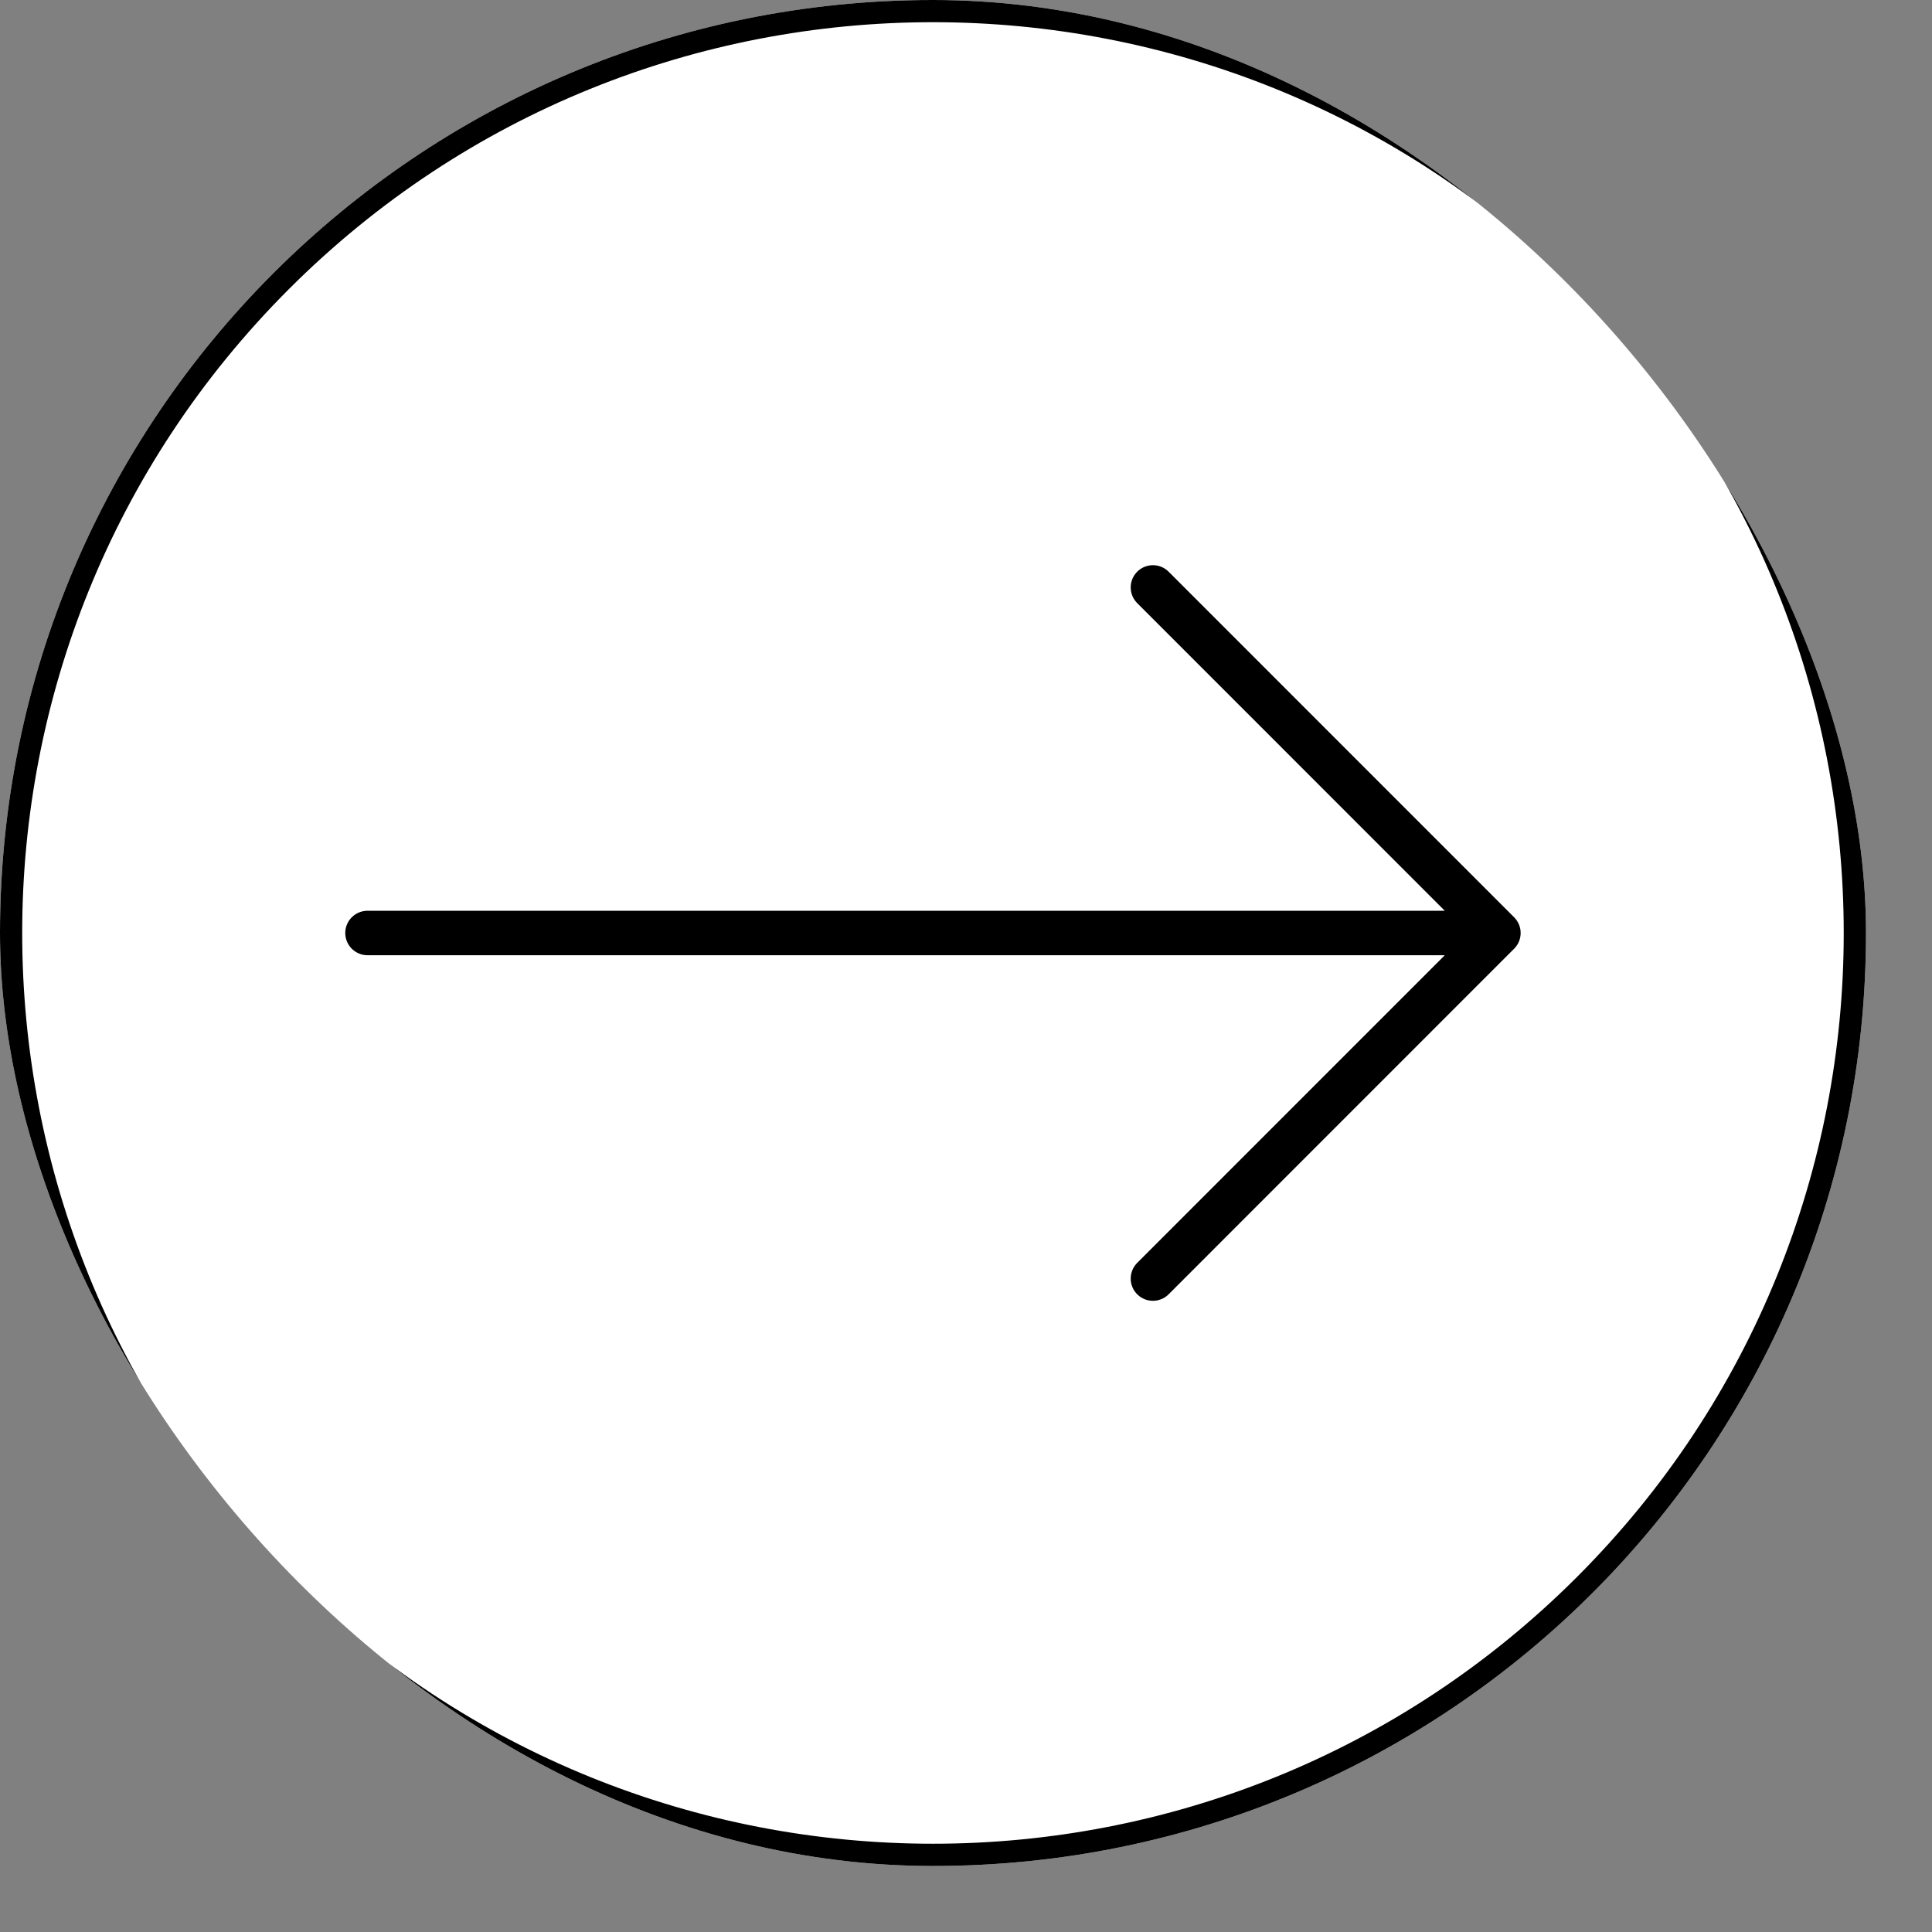
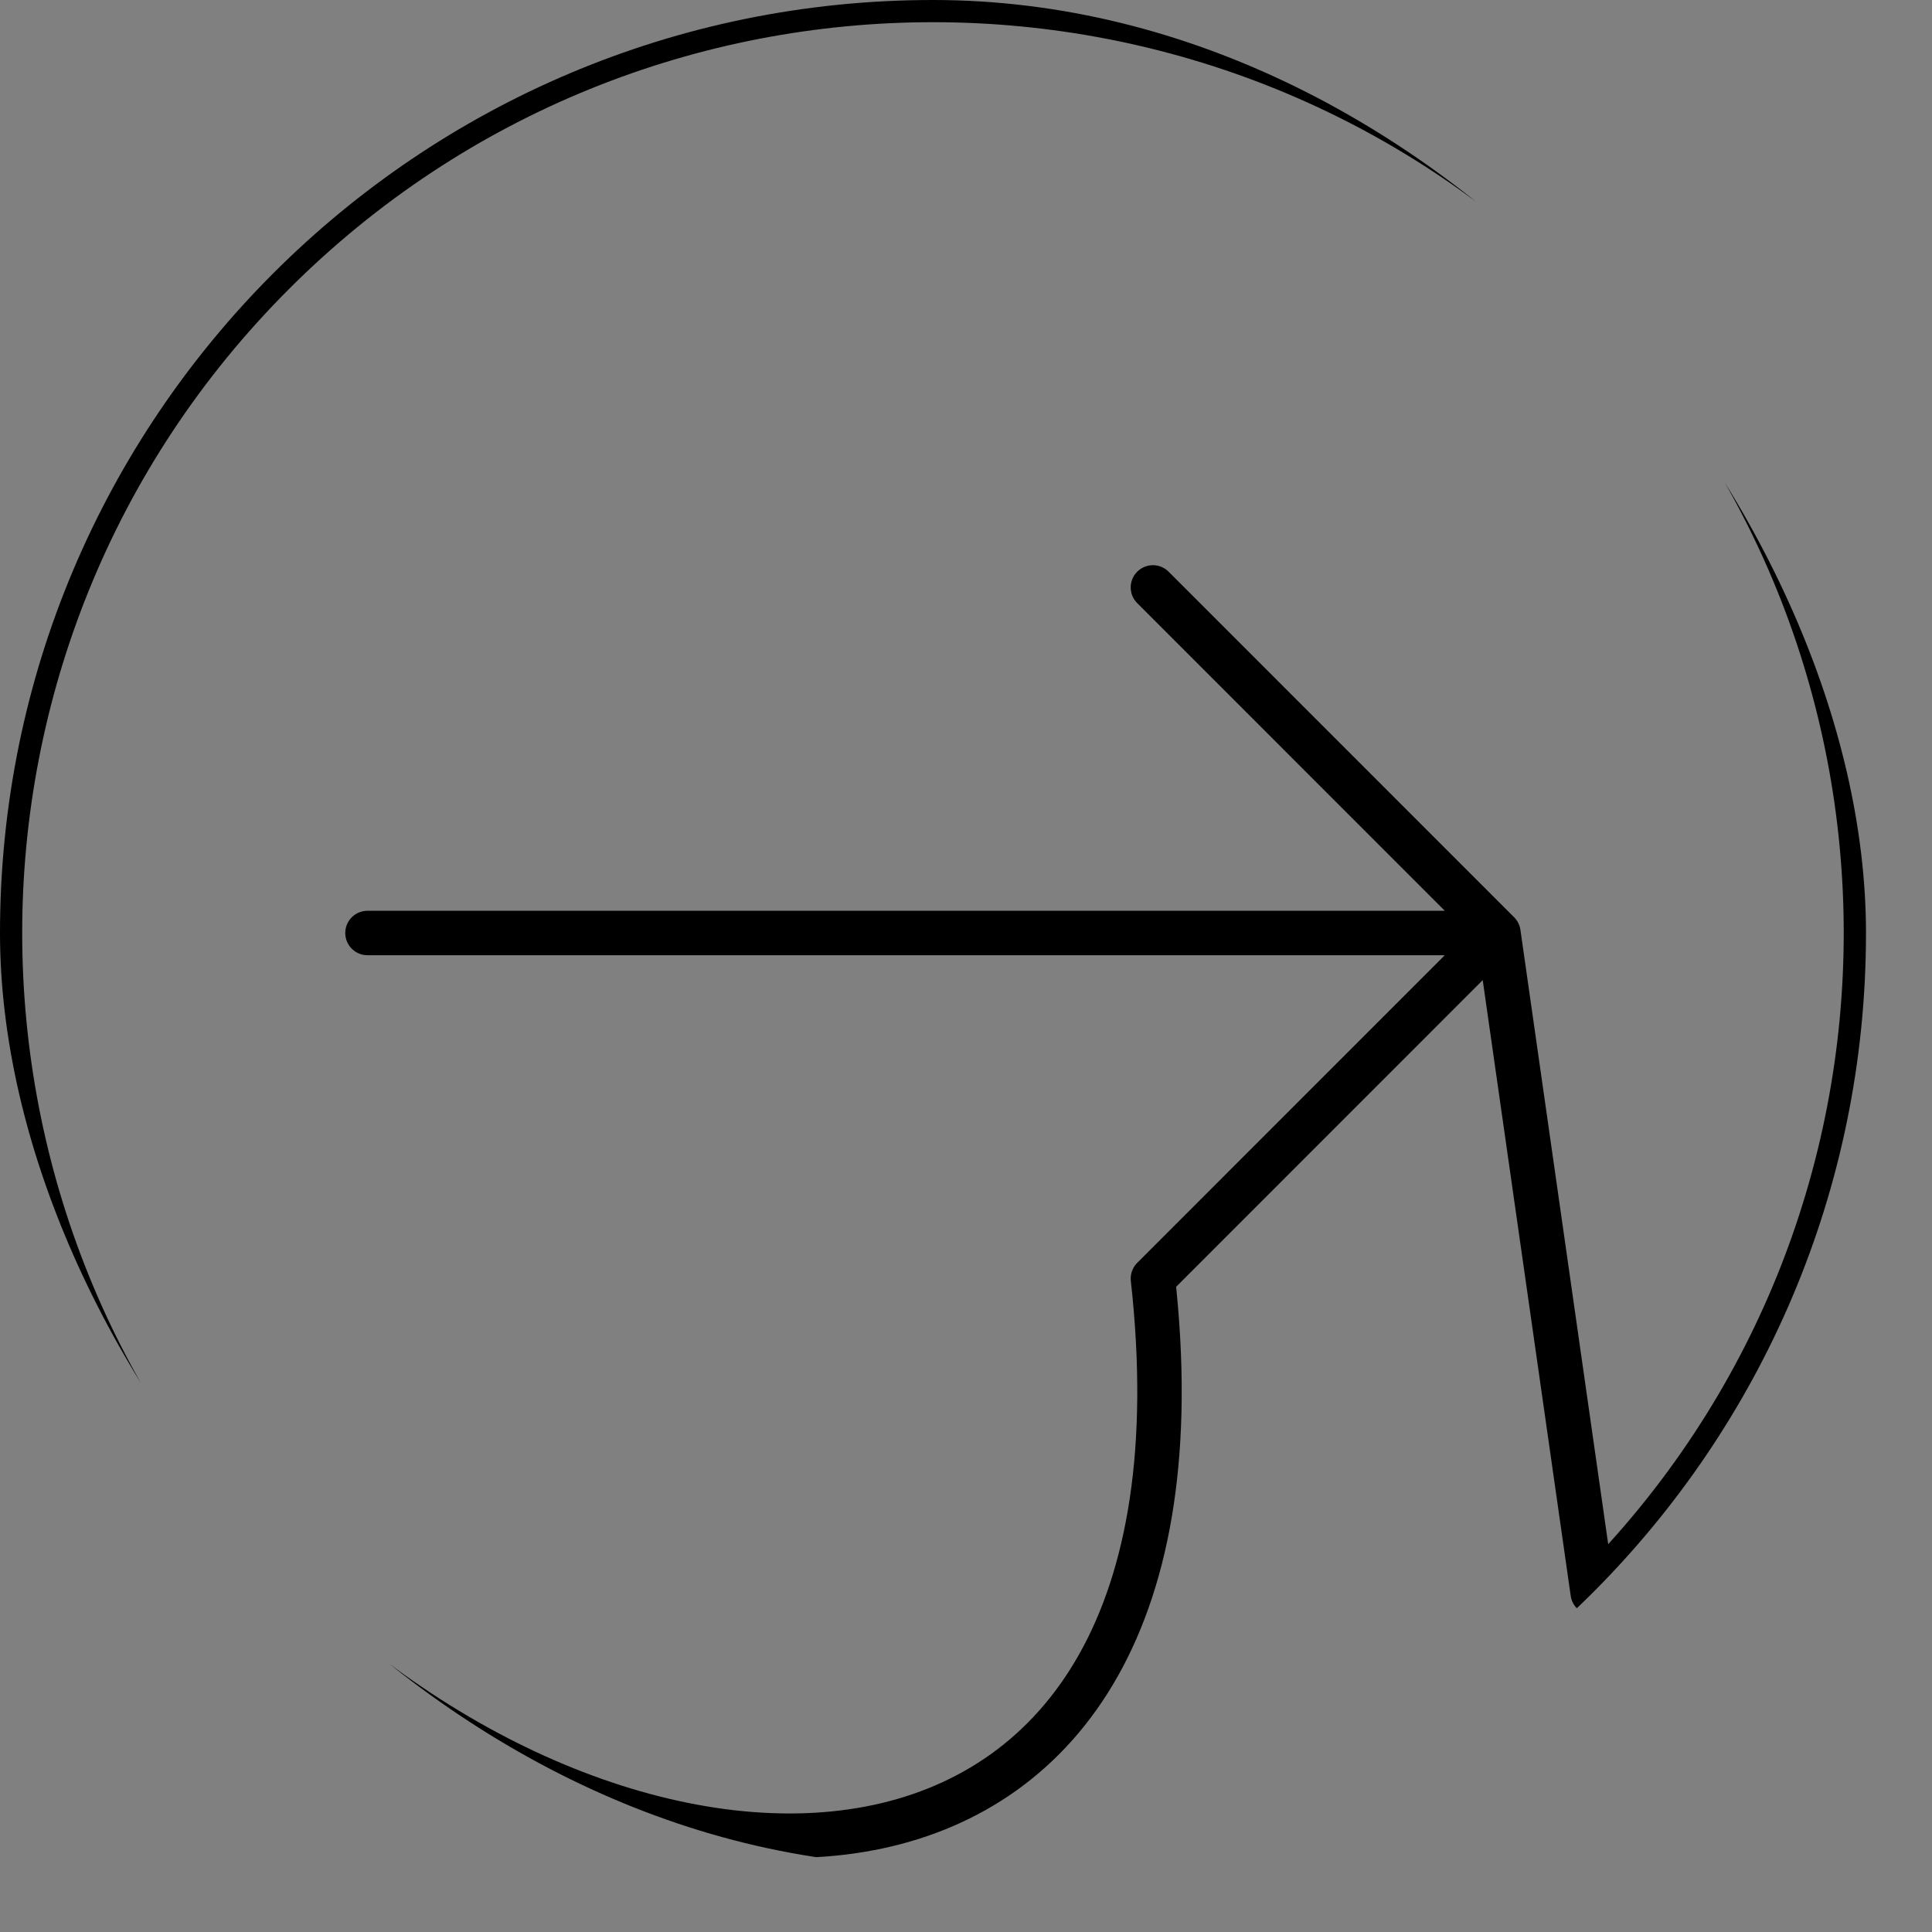
<svg xmlns="http://www.w3.org/2000/svg" fill="none" viewBox="0 0 24 24" height="24" width="24">
  <rect x="0" y="0" width="24" height="24" fill="#808080" stroke="none" />
  <g clip-path="url(#clip0_7001_2096)">
-     <rect fill="white" rx="11.59" height="23.18" width="23.18" />
-     <path stroke-linejoin="round" stroke-linecap="round" stroke-width="0.552" stroke="black" d="M4.565 11.59H18.614M18.614 11.59L14.322 7.297M18.614 11.59L14.322 15.883M19.785 19.785C15.259 24.311 7.921 24.311 3.395 19.785C-1.132 15.259 -1.132 7.921 3.395 3.395C7.921 -1.132 15.259 -1.132 19.785 3.395C24.311 7.921 24.311 15.259 19.785 19.785Z" />
+     <path stroke-linejoin="round" stroke-linecap="round" stroke-width="0.552" stroke="black" d="M4.565 11.59H18.614M18.614 11.59L14.322 7.297M18.614 11.59L14.322 15.883C15.259 24.311 7.921 24.311 3.395 19.785C-1.132 15.259 -1.132 7.921 3.395 3.395C7.921 -1.132 15.259 -1.132 19.785 3.395C24.311 7.921 24.311 15.259 19.785 19.785Z" />
  </g>
  <defs>
    <clipPath id="clip0_7001_2096">
      <rect fill="white" rx="11.59" height="23.18" width="23.18" />
    </clipPath>
  </defs>
</svg>